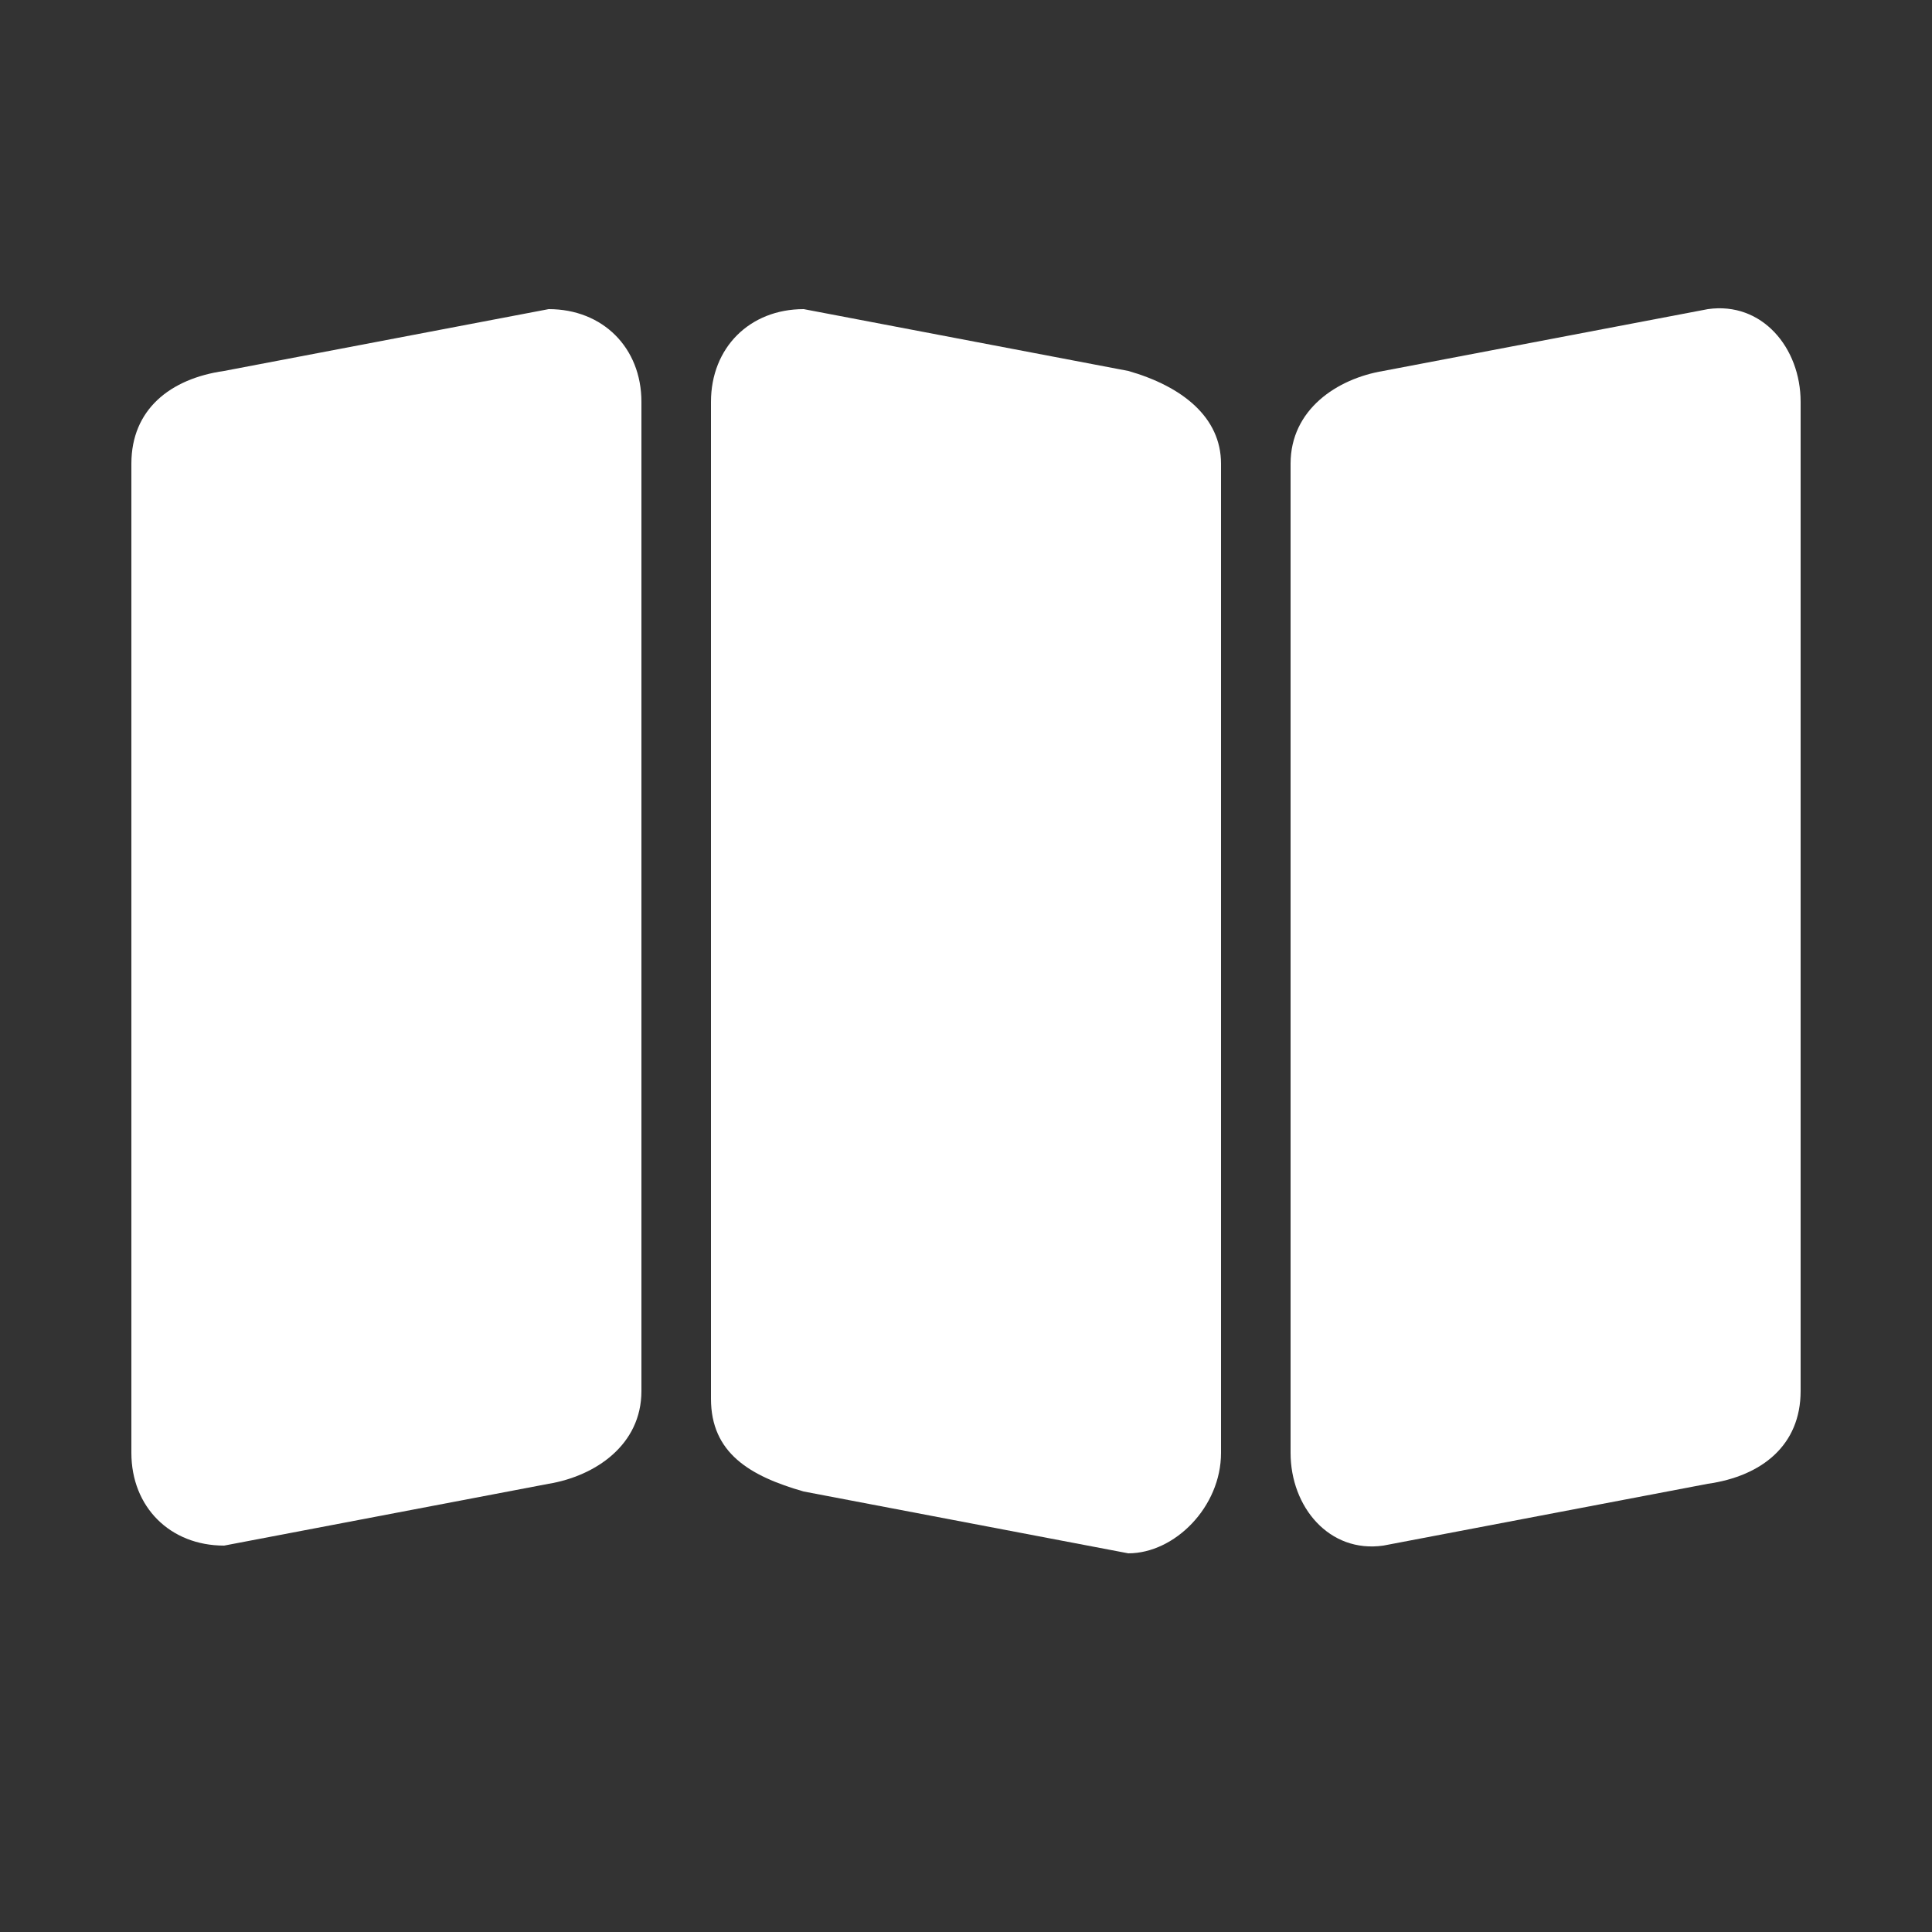
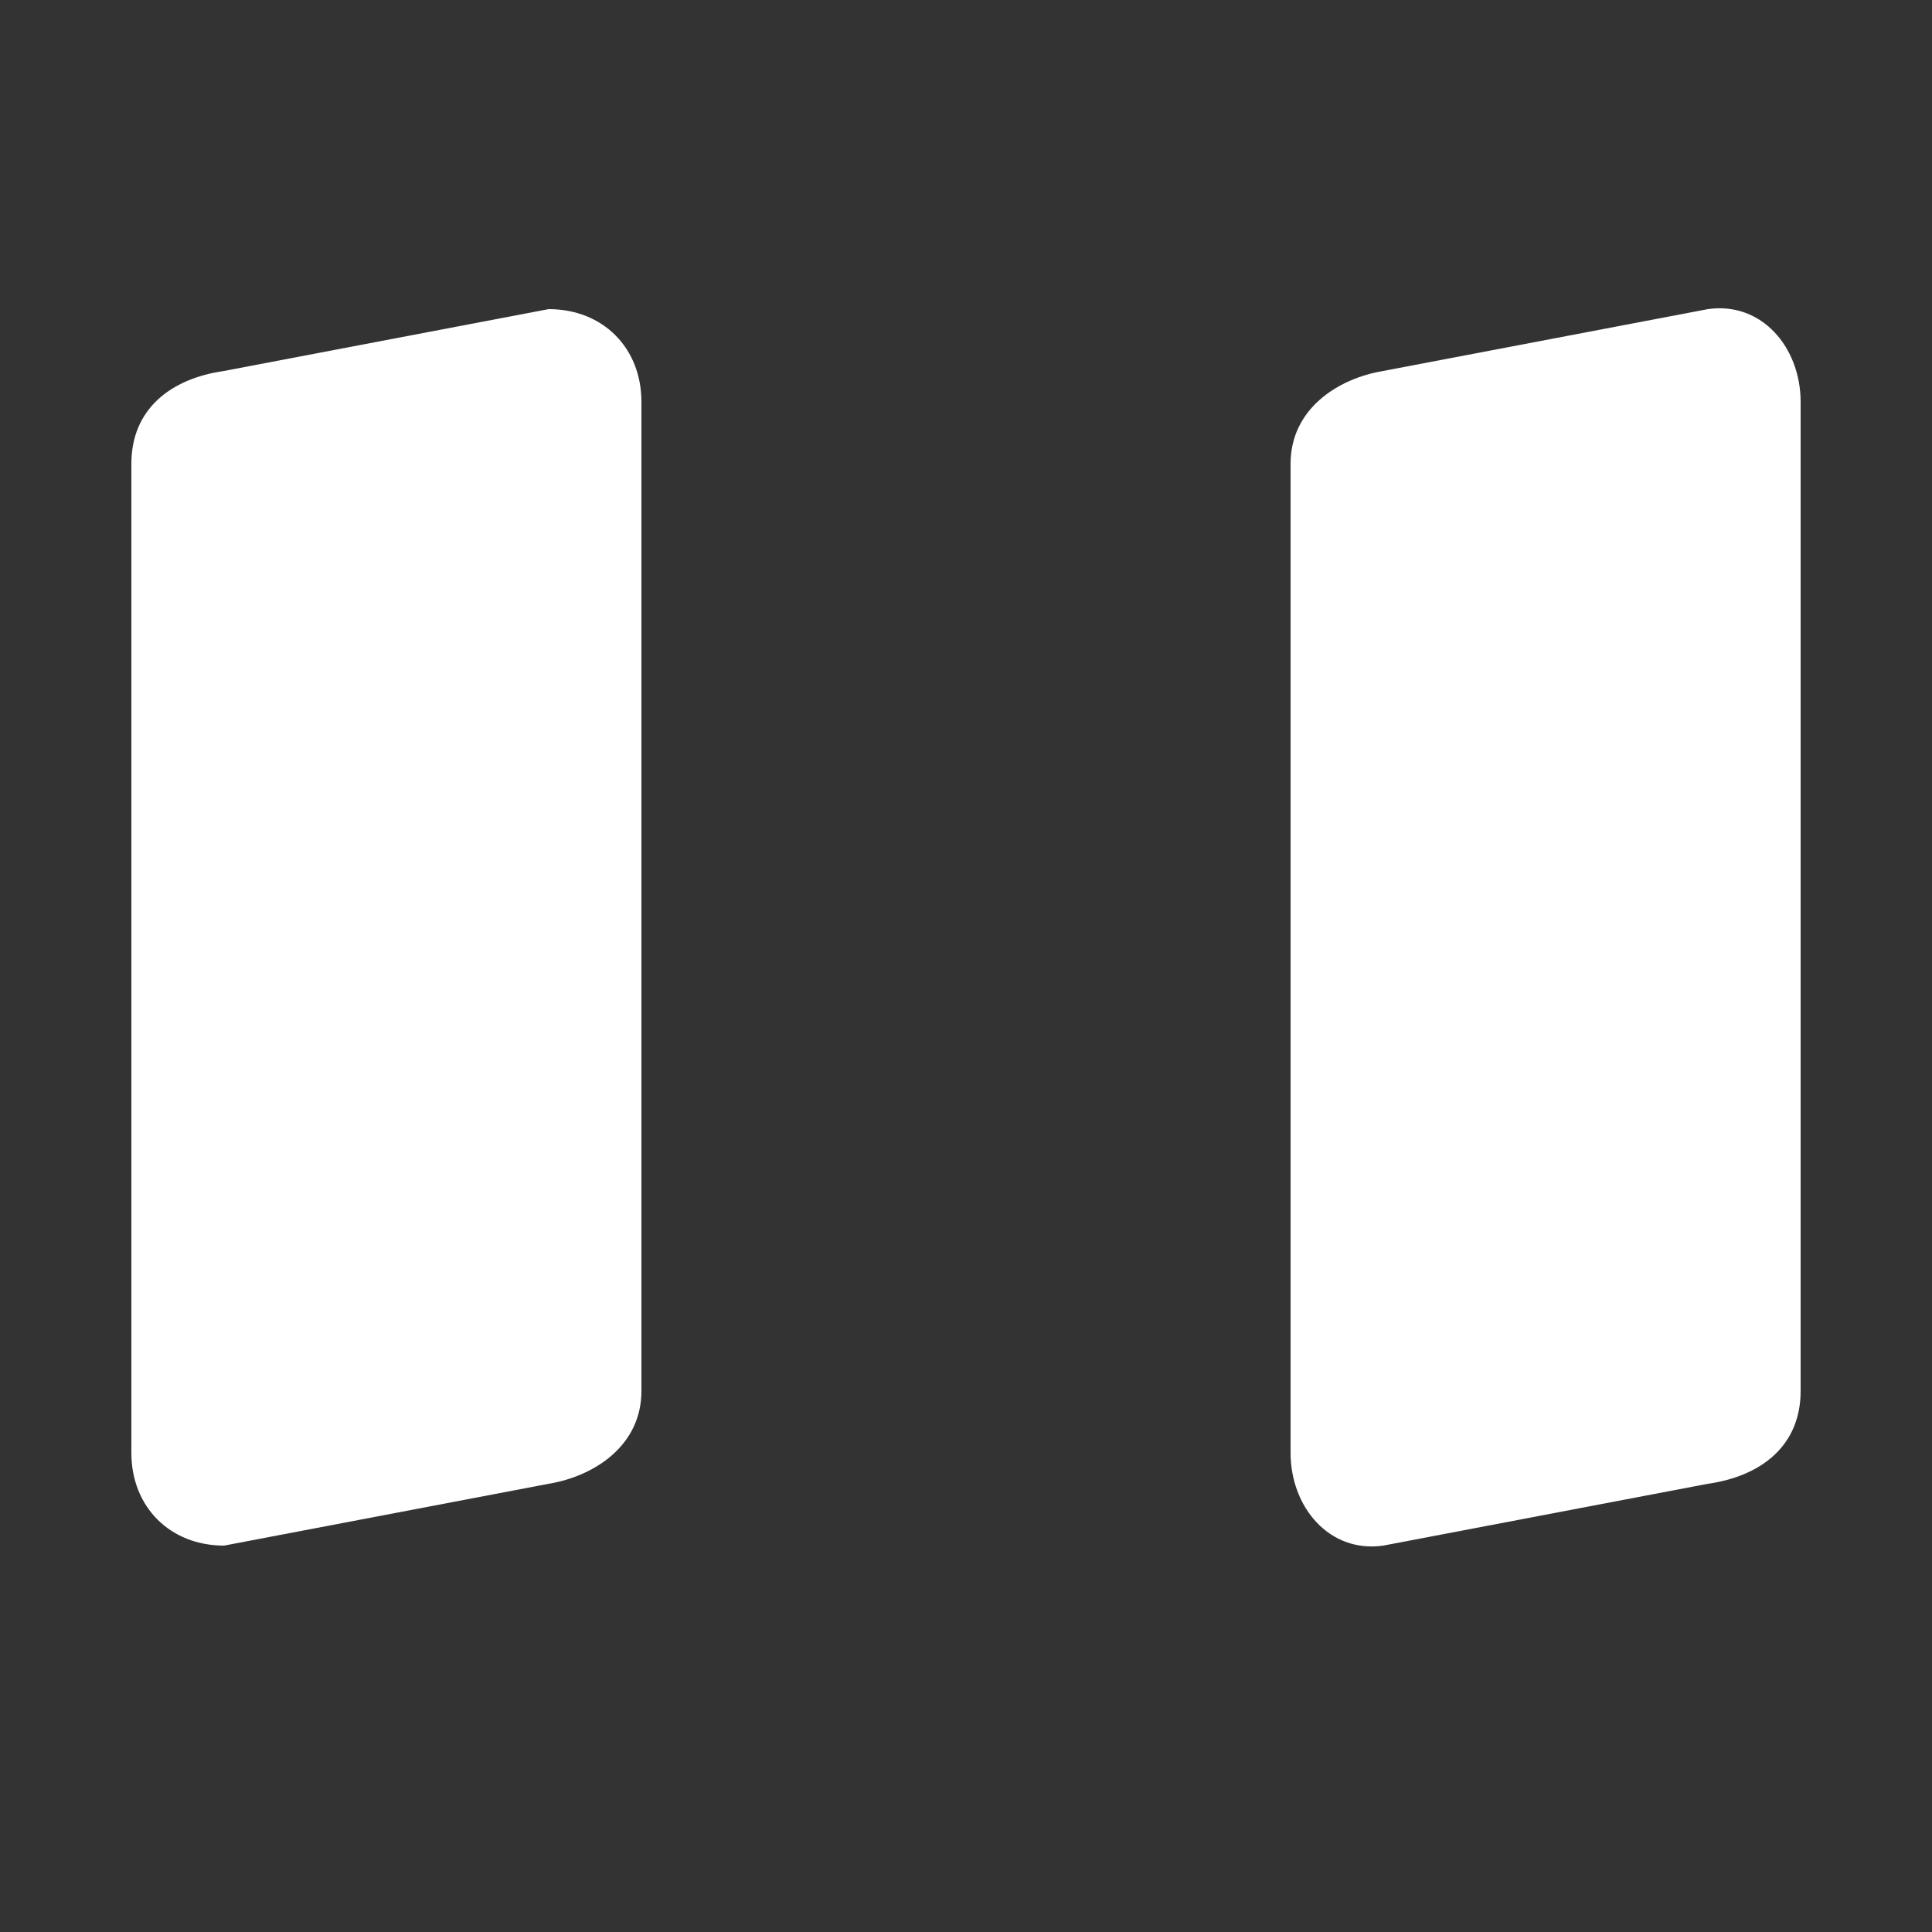
<svg xmlns="http://www.w3.org/2000/svg" version="1.1" preserveAspectRatio="xMidYMid meet" viewBox="0 0 25 25" class="ng-element" data-id="7ccc5fc0ee454a7b9563d12f39e661d0" style="mix-blend-mode: normal; overflow: visible; width: 36px; height: 36px; pointer-events: all; filter: none;">
  <rect x="0" y="0" width="25" height="25" fill="#333333" stroke="none" />
  <style type="text/css">
	.st0_1532343727010{fill:#231F20;}
</style>
  <g>
    <path class="st0_1532343727010" d="M7.1,19.2l-4.2,0.8c-0.7,0-1.2-0.5-1.2-1.2V6c0-0.7,0.5-1.1,1.2-1.2L7.1,4c0.7,0,1.2,0.5,1.2,1.2V18&#10;&#09;&#09;C8.3,18.7,7.7,19.1,7.1,19.2z" vector-effect="non-scaling-stroke" style="fill: rgb(255, 255, 255);" />
-     <path class="st0_1532343727010" d="M14.6,20.1l-4.2-0.8c-0.7-0.2-1.2-0.5-1.2-1.2V5.2C9.2,4.5,9.7,4,10.4,4l4.2,0.8C15.3,5,15.8,5.4,15.8,6v12.8&#10;&#09;&#09;C15.8,19.5,15.2,20.1,14.6,20.1z" vector-effect="non-scaling-stroke" style="fill: rgb(255, 255, 255);" />
    <path class="st0_1532343727010" d="M22.1,19.2l-4.2,0.8c-0.7,0.1-1.2-0.5-1.2-1.2V6c0-0.7,0.6-1.1,1.2-1.2L22.1,4c0.7-0.1,1.2,0.5,1.2,1.2V18&#10;&#09;&#09;C23.3,18.7,22.8,19.1,22.1,19.2z" vector-effect="non-scaling-stroke" style="fill: rgb(255, 255, 255);" />
  </g>
</svg>